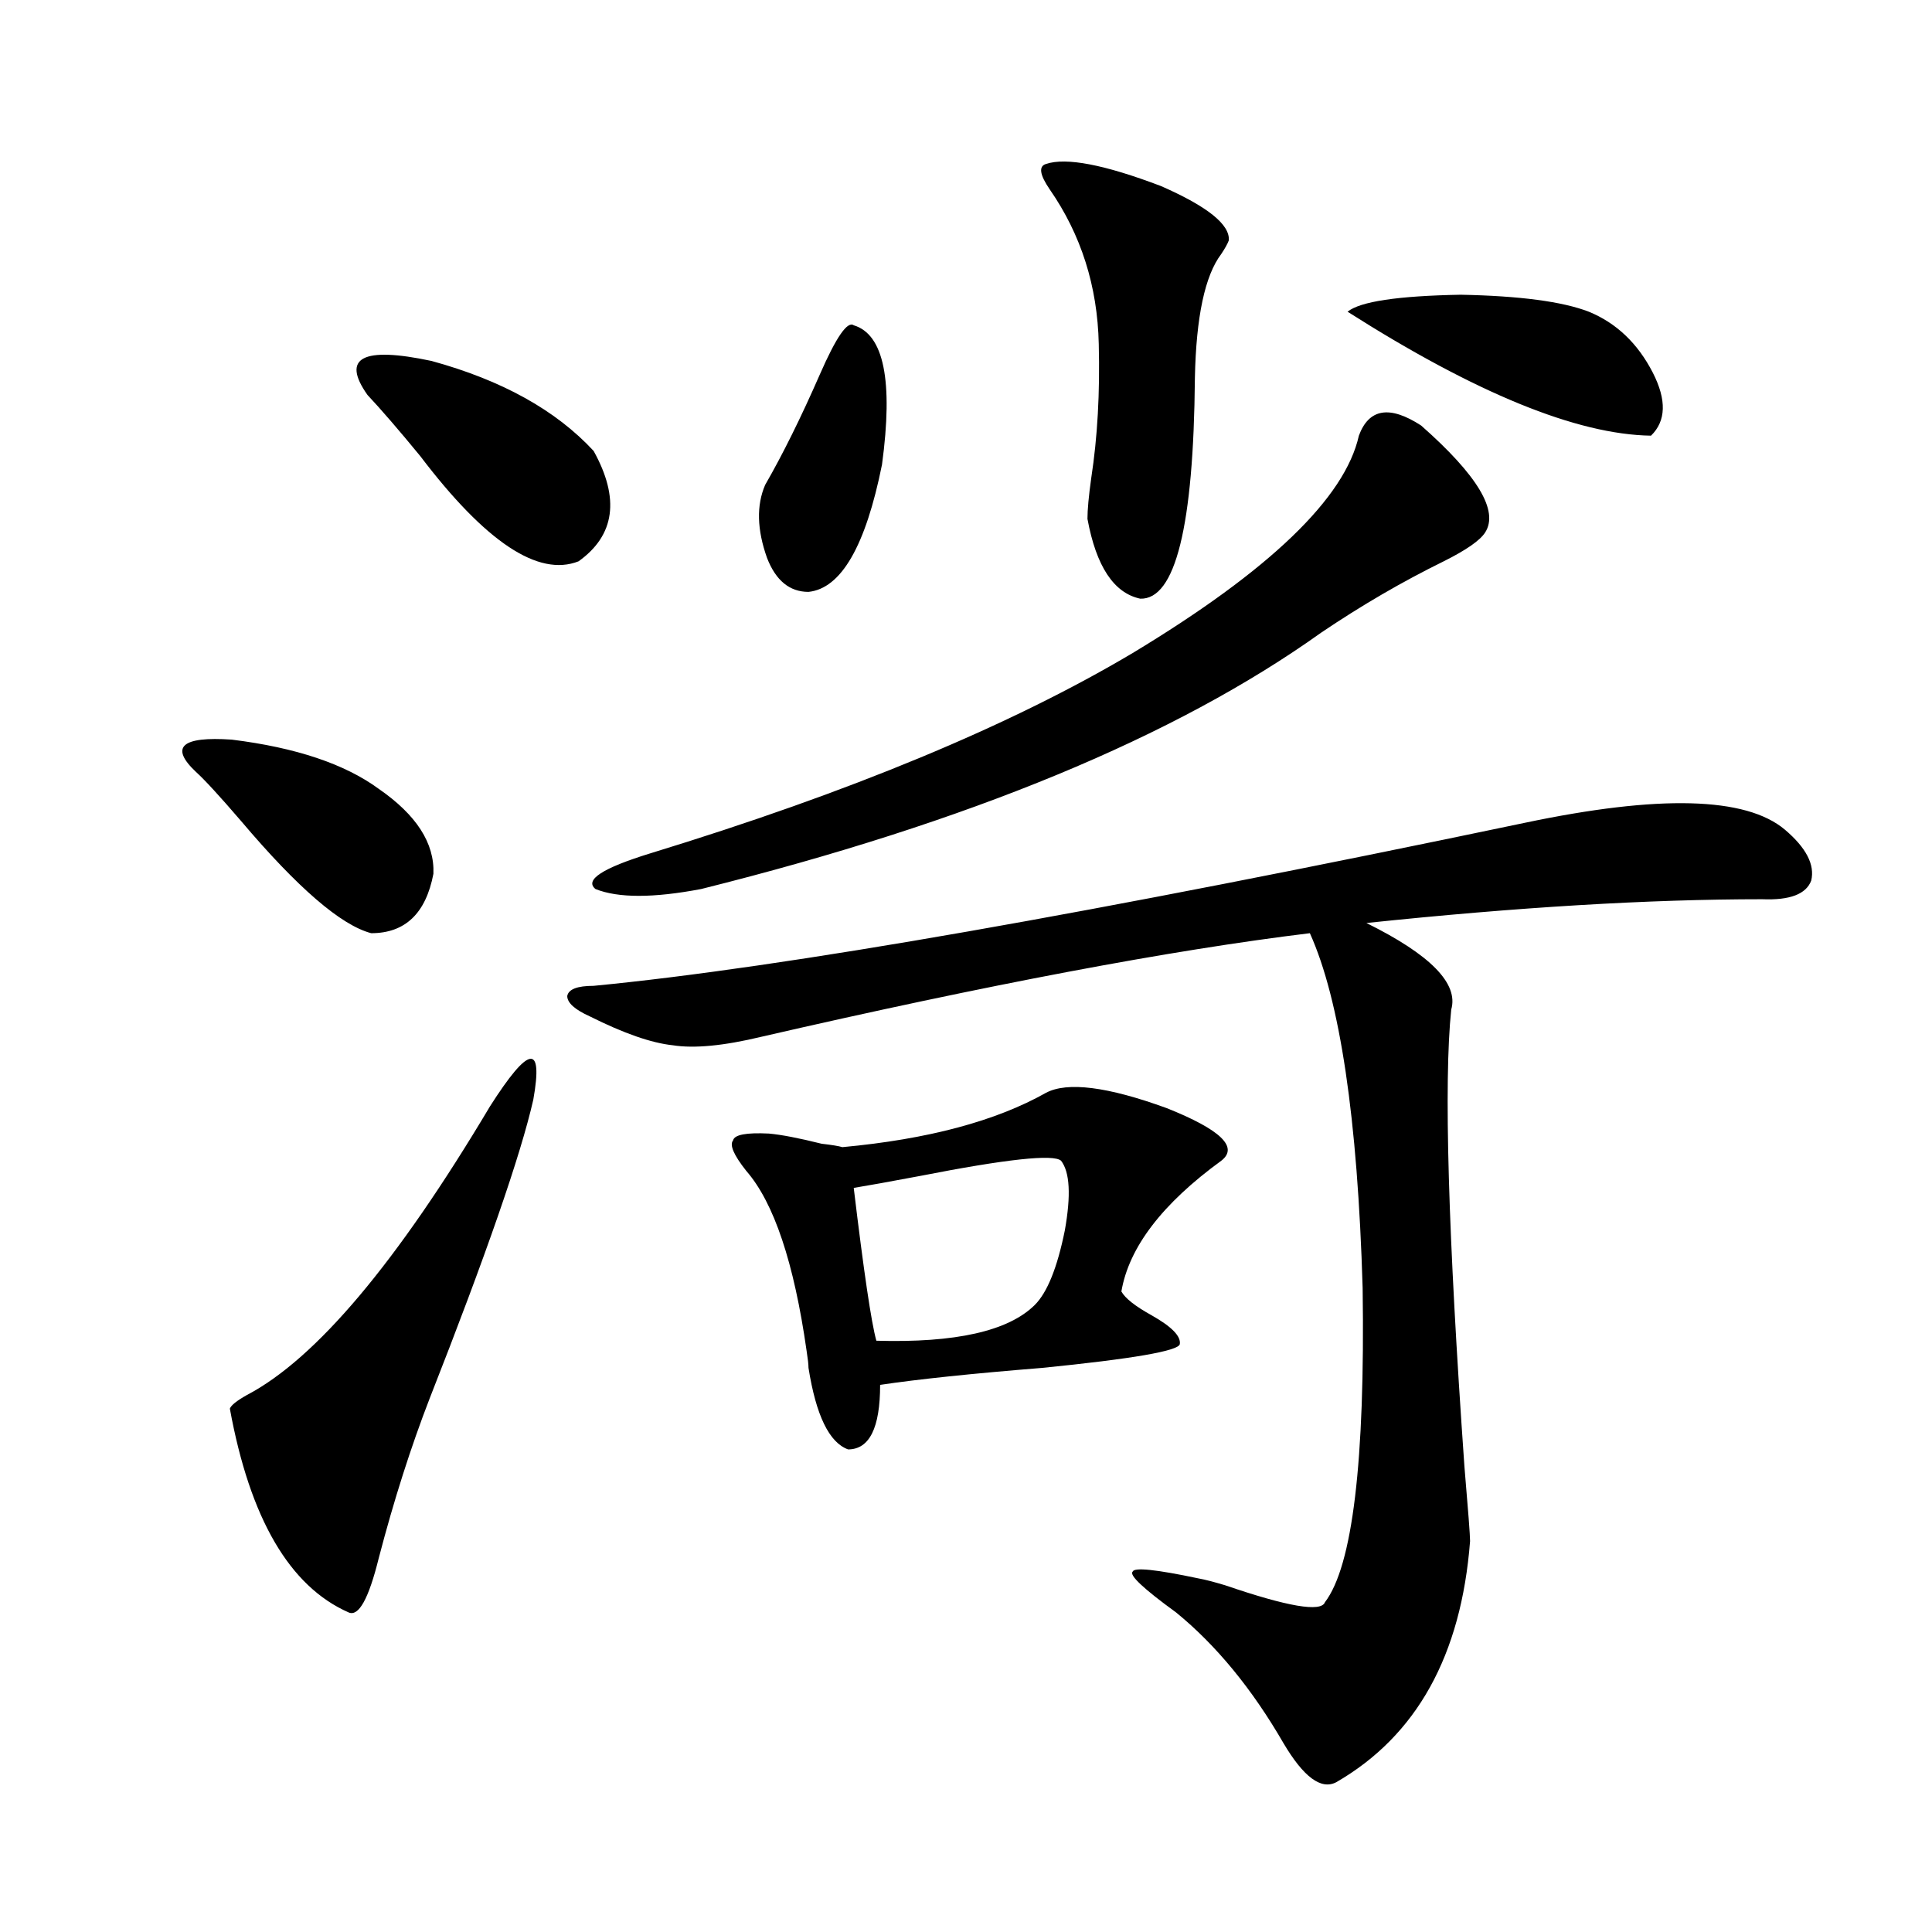
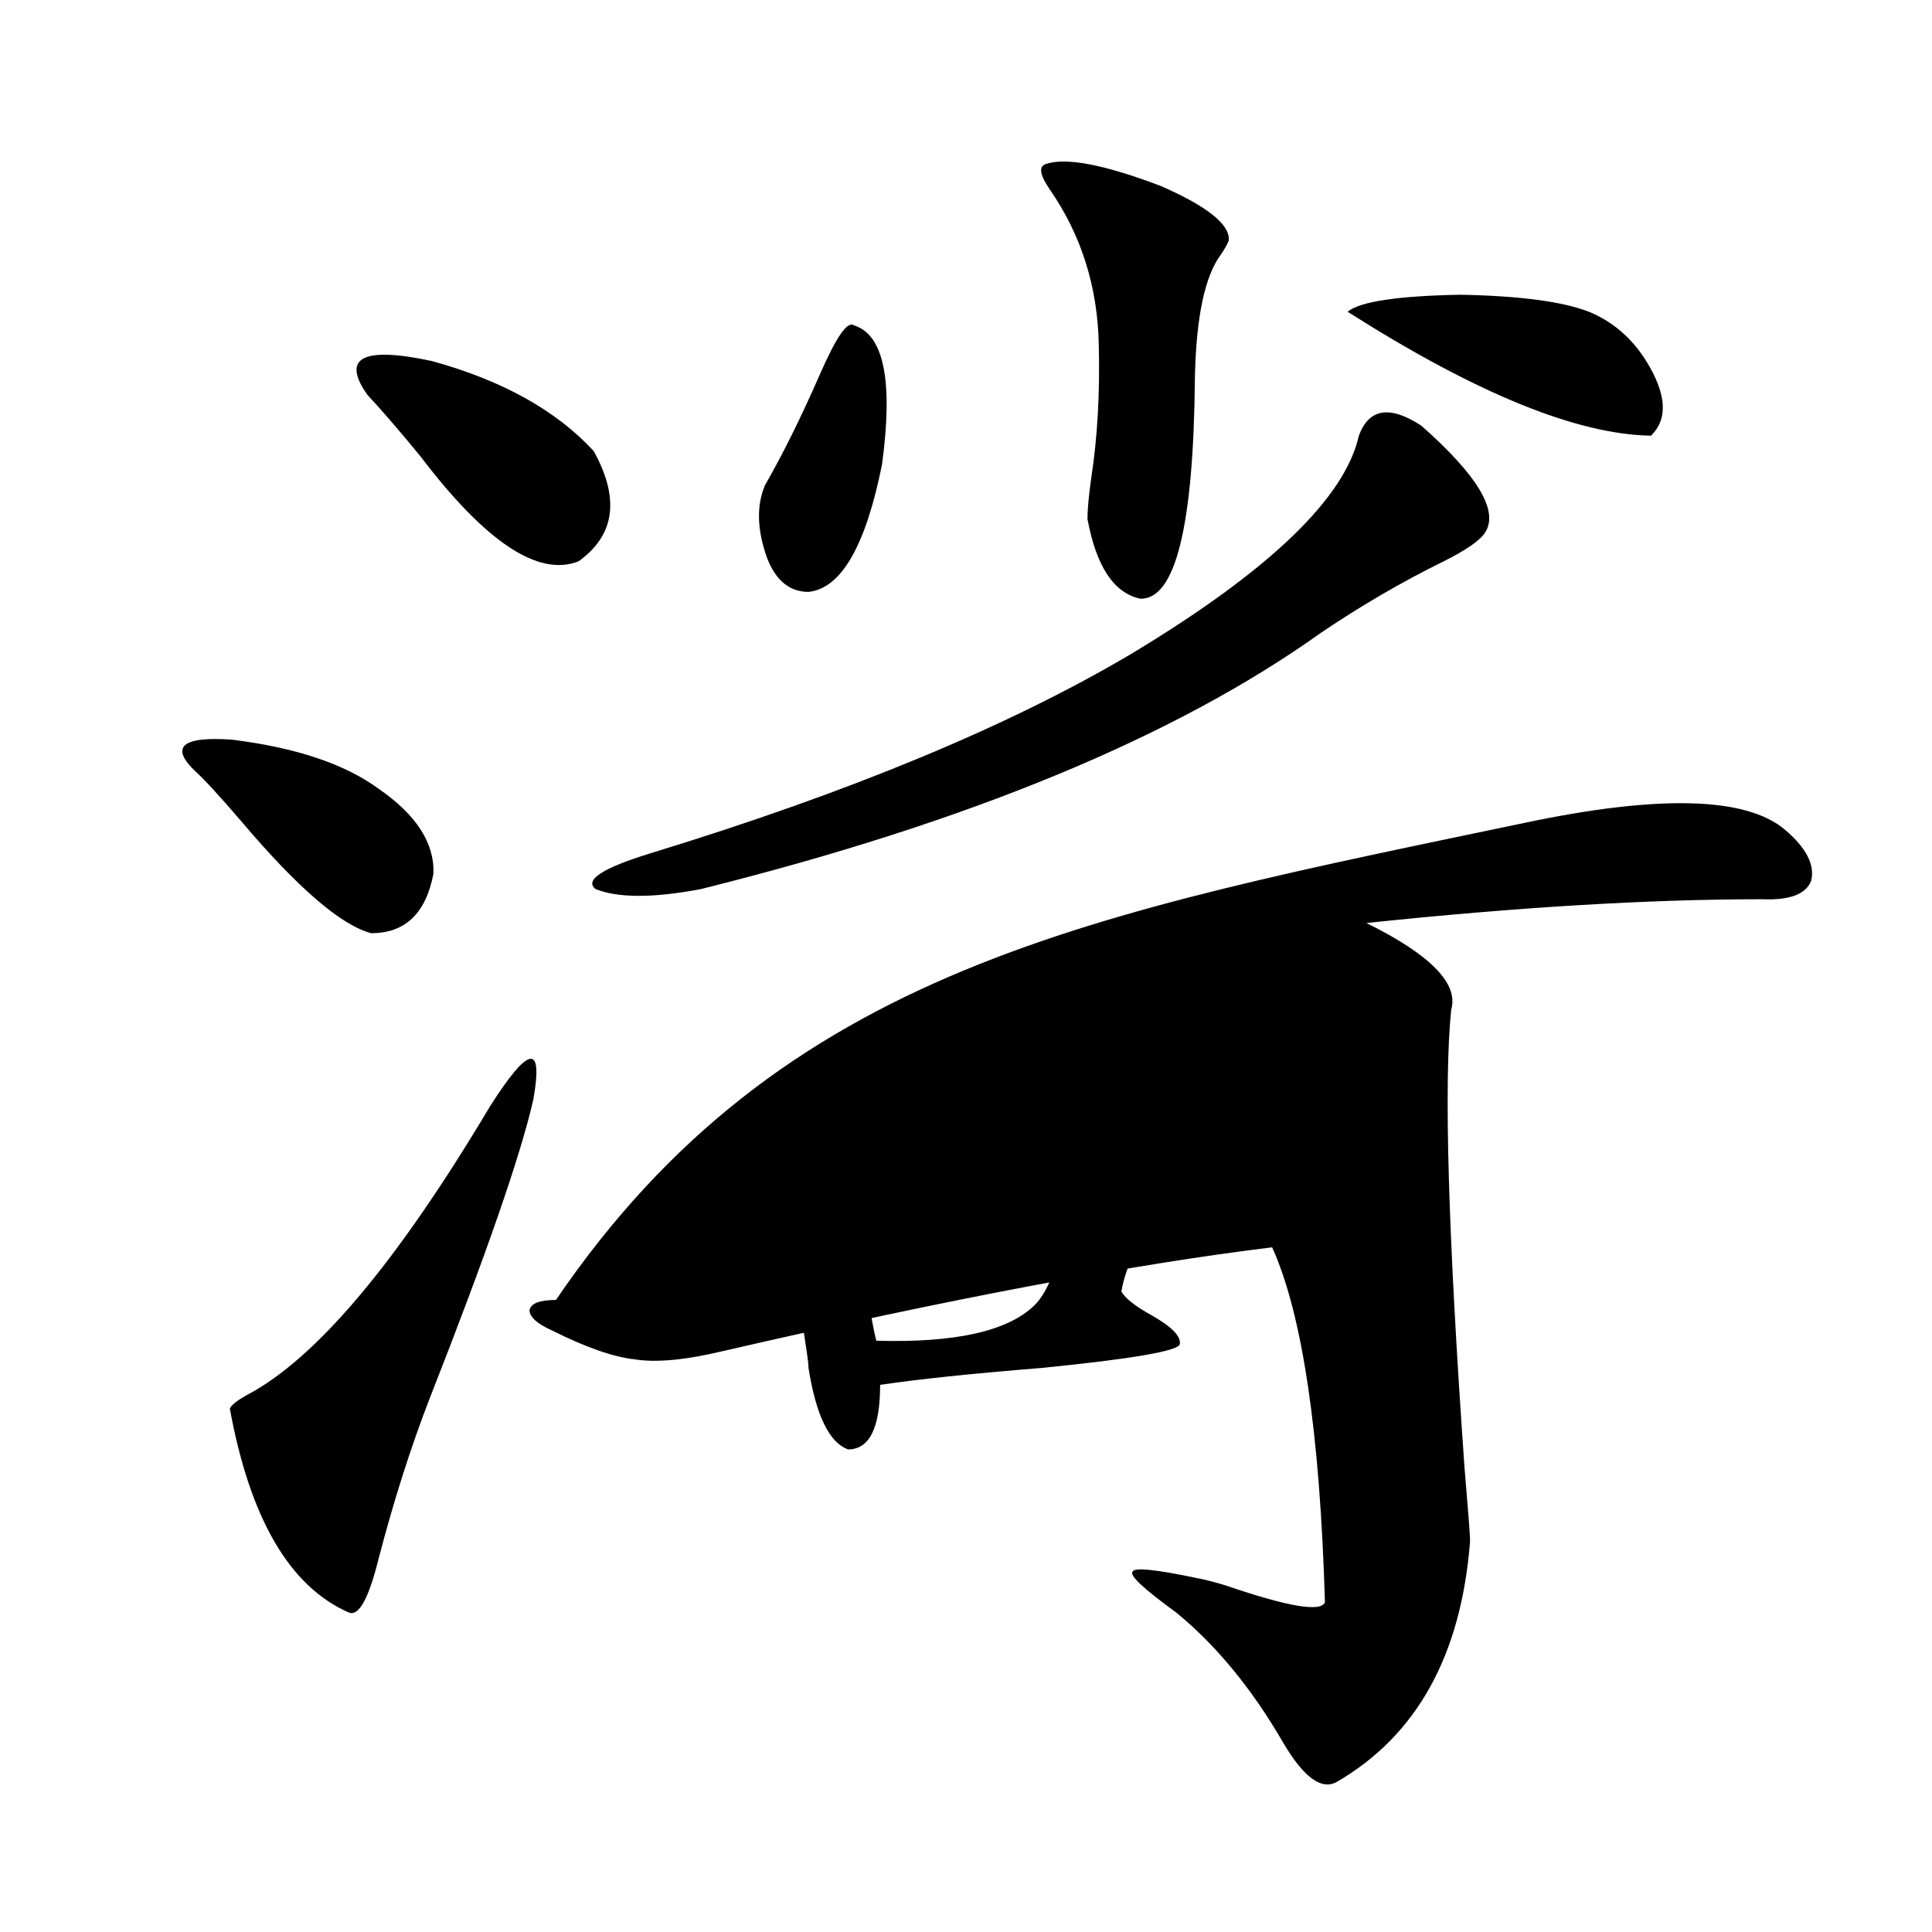
<svg xmlns="http://www.w3.org/2000/svg" version="1.1" id="图层_1" x="0px" y="0px" width="1000px" height="1000px" viewBox="0 0 1000 1000" enable-background="new 0 0 1000 1000" xml:space="preserve">
-   <path d="M196.044,408.313c19.512,13.485,28.933,28.125,28.292,43.945c-3.902,20.517-14.634,30.762-32.194,30.762  c-15.609-4.093-38.048-23.429-67.315-58.008c-11.066-12.882-18.871-21.382-23.414-25.488c-13.658-12.882-7.484-18.457,18.536-16.699  C153.118,386.931,178.483,395.431,196.044,408.313z M253.604,572.668c20.152-31.641,27.637-32.808,22.438-3.516  c-6.509,28.716-24.39,80.282-53.657,154.688c-9.756,25.2-18.536,52.734-26.341,82.617c-5.213,21.094-10.411,30.46-15.609,28.125  c-30.578-13.485-51.065-48.628-61.462-105.469c0.641-1.758,3.567-4.093,8.78-7.031C163.515,703.337,205.465,653.527,253.604,572.668  z M307.261,233.41c13.658,24.609,11.052,43.657-7.805,57.129c-20.822,8.212-48.139-9.956-81.949-54.492  c-11.066-13.472-20.167-24.019-27.316-31.641c-13.658-19.336-2.606-25.187,33.17-17.578  C259.777,196.798,287.749,212.316,307.261,233.41z M789.2,425.891c69.587-14.64,114.464-13.472,134.631,3.516  c11.052,9.38,15.609,18.169,13.658,26.367c-2.606,7.031-11.066,10.259-25.365,9.668c-58.535,0-126.826,4.106-204.873,12.305  c33.17,16.411,47.804,31.353,43.901,44.824c-3.902,37.505-1.631,116.317,6.829,236.426c1.951,22.852,2.927,35.747,2.927,38.672  c-4.558,59.175-27.651,100.772-69.267,124.805c-7.805,4.093-16.92-2.637-27.316-20.215c-16.265-28.125-34.801-50.688-55.608-67.676  c-16.92-12.305-24.39-19.336-22.438-21.094c0.641-2.335,12.027-1.167,34.146,3.516c3.247,0.577,7.805,1.758,13.658,3.516  c32.515,11.124,49.755,14.063,51.706,8.789c14.299-18.745,20.808-72.949,19.512-162.598  c-2.606-87.891-11.707-149.112-27.316-183.691c-72.193,8.789-166.825,26.669-283.896,53.613  c-19.512,4.696-34.801,6.152-45.853,4.395c-11.066-1.167-25.365-6.152-42.926-14.941c-7.805-3.516-11.707-7.031-11.707-10.547  c0.641-3.516,5.198-5.273,13.658-5.273C404.819,500.899,565.456,472.774,789.2,425.891z M735.543,220.227  c29.268,25.79,40.319,44.247,33.17,55.371c-2.606,4.106-9.756,9.091-21.463,14.941c-21.463,10.547-42.605,22.852-63.413,36.914  c-75.455,53.915-182.435,98.149-320.968,132.715c-24.725,4.696-42.926,4.696-54.633,0c-5.854-4.683,3.567-10.835,28.292-18.457  C439.94,410.07,523.186,375.505,586.278,338c70.883-42.765,109.906-80.269,117.07-112.5  C708.547,211.438,719.278,209.68,735.543,220.227z M541.401,565.637c11.052-5.851,31.859-3.214,62.438,7.91  c27.957,11.138,37.393,20.215,28.292,27.246c-30.578,22.274-47.804,44.824-51.706,67.676c1.951,3.516,7.149,7.622,15.609,12.305  c10.396,5.864,15.274,10.849,14.634,14.941c-0.655,3.516-24.39,7.622-71.218,12.305c-36.432,2.938-64.389,5.864-83.9,8.789  c0,22.274-5.533,33.398-16.585,33.398c-9.756-3.516-16.585-17.578-20.487-42.188c0-1.758-0.335-4.683-0.976-8.789  c-6.509-45.703-16.92-76.753-31.219-93.164c-6.509-8.198-8.78-13.472-6.829-15.82c0.641-2.925,6.829-4.093,18.536-3.516  c6.494,0.591,15.609,2.349,27.316,5.273c5.198,0.591,8.78,1.181,10.731,1.758C480.26,589.669,515.381,580.29,541.401,565.637z   M441.892,168.371c15.609,4.696,20.487,28.716,14.634,72.07c-8.46,42.188-21.143,64.16-38.048,65.918  c-9.756,0-16.92-5.851-21.463-17.578c-5.213-14.64-5.533-27.246-0.976-37.793c9.101-15.82,18.536-34.854,28.292-57.129  C432.776,174.523,438.63,166.036,441.892,168.371z M549.206,600.793c-3.902-3.516-28.292-0.879-73.169,7.91  c-15.609,2.938-26.996,4.985-34.146,6.152c5.198,43.368,9.101,69.735,11.707,79.102c40.975,1.181,68.291-4.972,81.949-18.457  c6.494-6.44,11.707-19.336,15.609-38.672C554.404,618.673,553.749,606.657,549.206,600.793z M541.401,84.875  c10.396-3.516,30.243,0.302,59.511,11.426c24.055,10.547,35.762,19.927,35.121,28.125c-0.655,1.758-1.951,4.106-3.902,7.031  c-8.46,11.138-13.018,32.52-13.658,64.16c-0.655,76.767-10.091,114.849-28.292,114.258c-13.658-2.925-22.773-16.699-27.316-41.309  c0-4.683,0.641-11.714,1.951-21.094c3.247-21.094,4.543-44.233,3.902-69.434c-0.655-29.883-9.115-56.538-25.365-79.98  C538.14,90.45,537.499,86.056,541.401,84.875z M697.495,161.34c6.494-5.273,26.006-8.198,58.535-8.789  c30.563,0.591,52.682,3.516,66.34,8.789c14.299,5.864,25.365,16.411,33.17,31.641c7.149,14.063,6.829,24.911-0.976,32.52  C816.182,224.923,763.835,203.527,697.495,161.34z" />
+   <path d="M196.044,408.313c19.512,13.485,28.933,28.125,28.292,43.945c-3.902,20.517-14.634,30.762-32.194,30.762  c-15.609-4.093-38.048-23.429-67.315-58.008c-11.066-12.882-18.871-21.382-23.414-25.488c-13.658-12.882-7.484-18.457,18.536-16.699  C153.118,386.931,178.483,395.431,196.044,408.313z M253.604,572.668c20.152-31.641,27.637-32.808,22.438-3.516  c-6.509,28.716-24.39,80.282-53.657,154.688c-9.756,25.2-18.536,52.734-26.341,82.617c-5.213,21.094-10.411,30.46-15.609,28.125  c-30.578-13.485-51.065-48.628-61.462-105.469c0.641-1.758,3.567-4.093,8.78-7.031C163.515,703.337,205.465,653.527,253.604,572.668  z M307.261,233.41c13.658,24.609,11.052,43.657-7.805,57.129c-20.822,8.212-48.139-9.956-81.949-54.492  c-11.066-13.472-20.167-24.019-27.316-31.641c-13.658-19.336-2.606-25.187,33.17-17.578  C259.777,196.798,287.749,212.316,307.261,233.41z M789.2,425.891c69.587-14.64,114.464-13.472,134.631,3.516  c11.052,9.38,15.609,18.169,13.658,26.367c-2.606,7.031-11.066,10.259-25.365,9.668c-58.535,0-126.826,4.106-204.873,12.305  c33.17,16.411,47.804,31.353,43.901,44.824c-3.902,37.505-1.631,116.317,6.829,236.426c1.951,22.852,2.927,35.747,2.927,38.672  c-4.558,59.175-27.651,100.772-69.267,124.805c-7.805,4.093-16.92-2.637-27.316-20.215c-16.265-28.125-34.801-50.688-55.608-67.676  c-16.92-12.305-24.39-19.336-22.438-21.094c0.641-2.335,12.027-1.167,34.146,3.516c3.247,0.577,7.805,1.758,13.658,3.516  c32.515,11.124,49.755,14.063,51.706,8.789c-2.606-87.891-11.707-149.112-27.316-183.691c-72.193,8.789-166.825,26.669-283.896,53.613  c-19.512,4.696-34.801,6.152-45.853,4.395c-11.066-1.167-25.365-6.152-42.926-14.941c-7.805-3.516-11.707-7.031-11.707-10.547  c0.641-3.516,5.198-5.273,13.658-5.273C404.819,500.899,565.456,472.774,789.2,425.891z M735.543,220.227  c29.268,25.79,40.319,44.247,33.17,55.371c-2.606,4.106-9.756,9.091-21.463,14.941c-21.463,10.547-42.605,22.852-63.413,36.914  c-75.455,53.915-182.435,98.149-320.968,132.715c-24.725,4.696-42.926,4.696-54.633,0c-5.854-4.683,3.567-10.835,28.292-18.457  C439.94,410.07,523.186,375.505,586.278,338c70.883-42.765,109.906-80.269,117.07-112.5  C708.547,211.438,719.278,209.68,735.543,220.227z M541.401,565.637c11.052-5.851,31.859-3.214,62.438,7.91  c27.957,11.138,37.393,20.215,28.292,27.246c-30.578,22.274-47.804,44.824-51.706,67.676c1.951,3.516,7.149,7.622,15.609,12.305  c10.396,5.864,15.274,10.849,14.634,14.941c-0.655,3.516-24.39,7.622-71.218,12.305c-36.432,2.938-64.389,5.864-83.9,8.789  c0,22.274-5.533,33.398-16.585,33.398c-9.756-3.516-16.585-17.578-20.487-42.188c0-1.758-0.335-4.683-0.976-8.789  c-6.509-45.703-16.92-76.753-31.219-93.164c-6.509-8.198-8.78-13.472-6.829-15.82c0.641-2.925,6.829-4.093,18.536-3.516  c6.494,0.591,15.609,2.349,27.316,5.273c5.198,0.591,8.78,1.181,10.731,1.758C480.26,589.669,515.381,580.29,541.401,565.637z   M441.892,168.371c15.609,4.696,20.487,28.716,14.634,72.07c-8.46,42.188-21.143,64.16-38.048,65.918  c-9.756,0-16.92-5.851-21.463-17.578c-5.213-14.64-5.533-27.246-0.976-37.793c9.101-15.82,18.536-34.854,28.292-57.129  C432.776,174.523,438.63,166.036,441.892,168.371z M549.206,600.793c-3.902-3.516-28.292-0.879-73.169,7.91  c-15.609,2.938-26.996,4.985-34.146,6.152c5.198,43.368,9.101,69.735,11.707,79.102c40.975,1.181,68.291-4.972,81.949-18.457  c6.494-6.44,11.707-19.336,15.609-38.672C554.404,618.673,553.749,606.657,549.206,600.793z M541.401,84.875  c10.396-3.516,30.243,0.302,59.511,11.426c24.055,10.547,35.762,19.927,35.121,28.125c-0.655,1.758-1.951,4.106-3.902,7.031  c-8.46,11.138-13.018,32.52-13.658,64.16c-0.655,76.767-10.091,114.849-28.292,114.258c-13.658-2.925-22.773-16.699-27.316-41.309  c0-4.683,0.641-11.714,1.951-21.094c3.247-21.094,4.543-44.233,3.902-69.434c-0.655-29.883-9.115-56.538-25.365-79.98  C538.14,90.45,537.499,86.056,541.401,84.875z M697.495,161.34c6.494-5.273,26.006-8.198,58.535-8.789  c30.563,0.591,52.682,3.516,66.34,8.789c14.299,5.864,25.365,16.411,33.17,31.641c7.149,14.063,6.829,24.911-0.976,32.52  C816.182,224.923,763.835,203.527,697.495,161.34z" />
</svg>